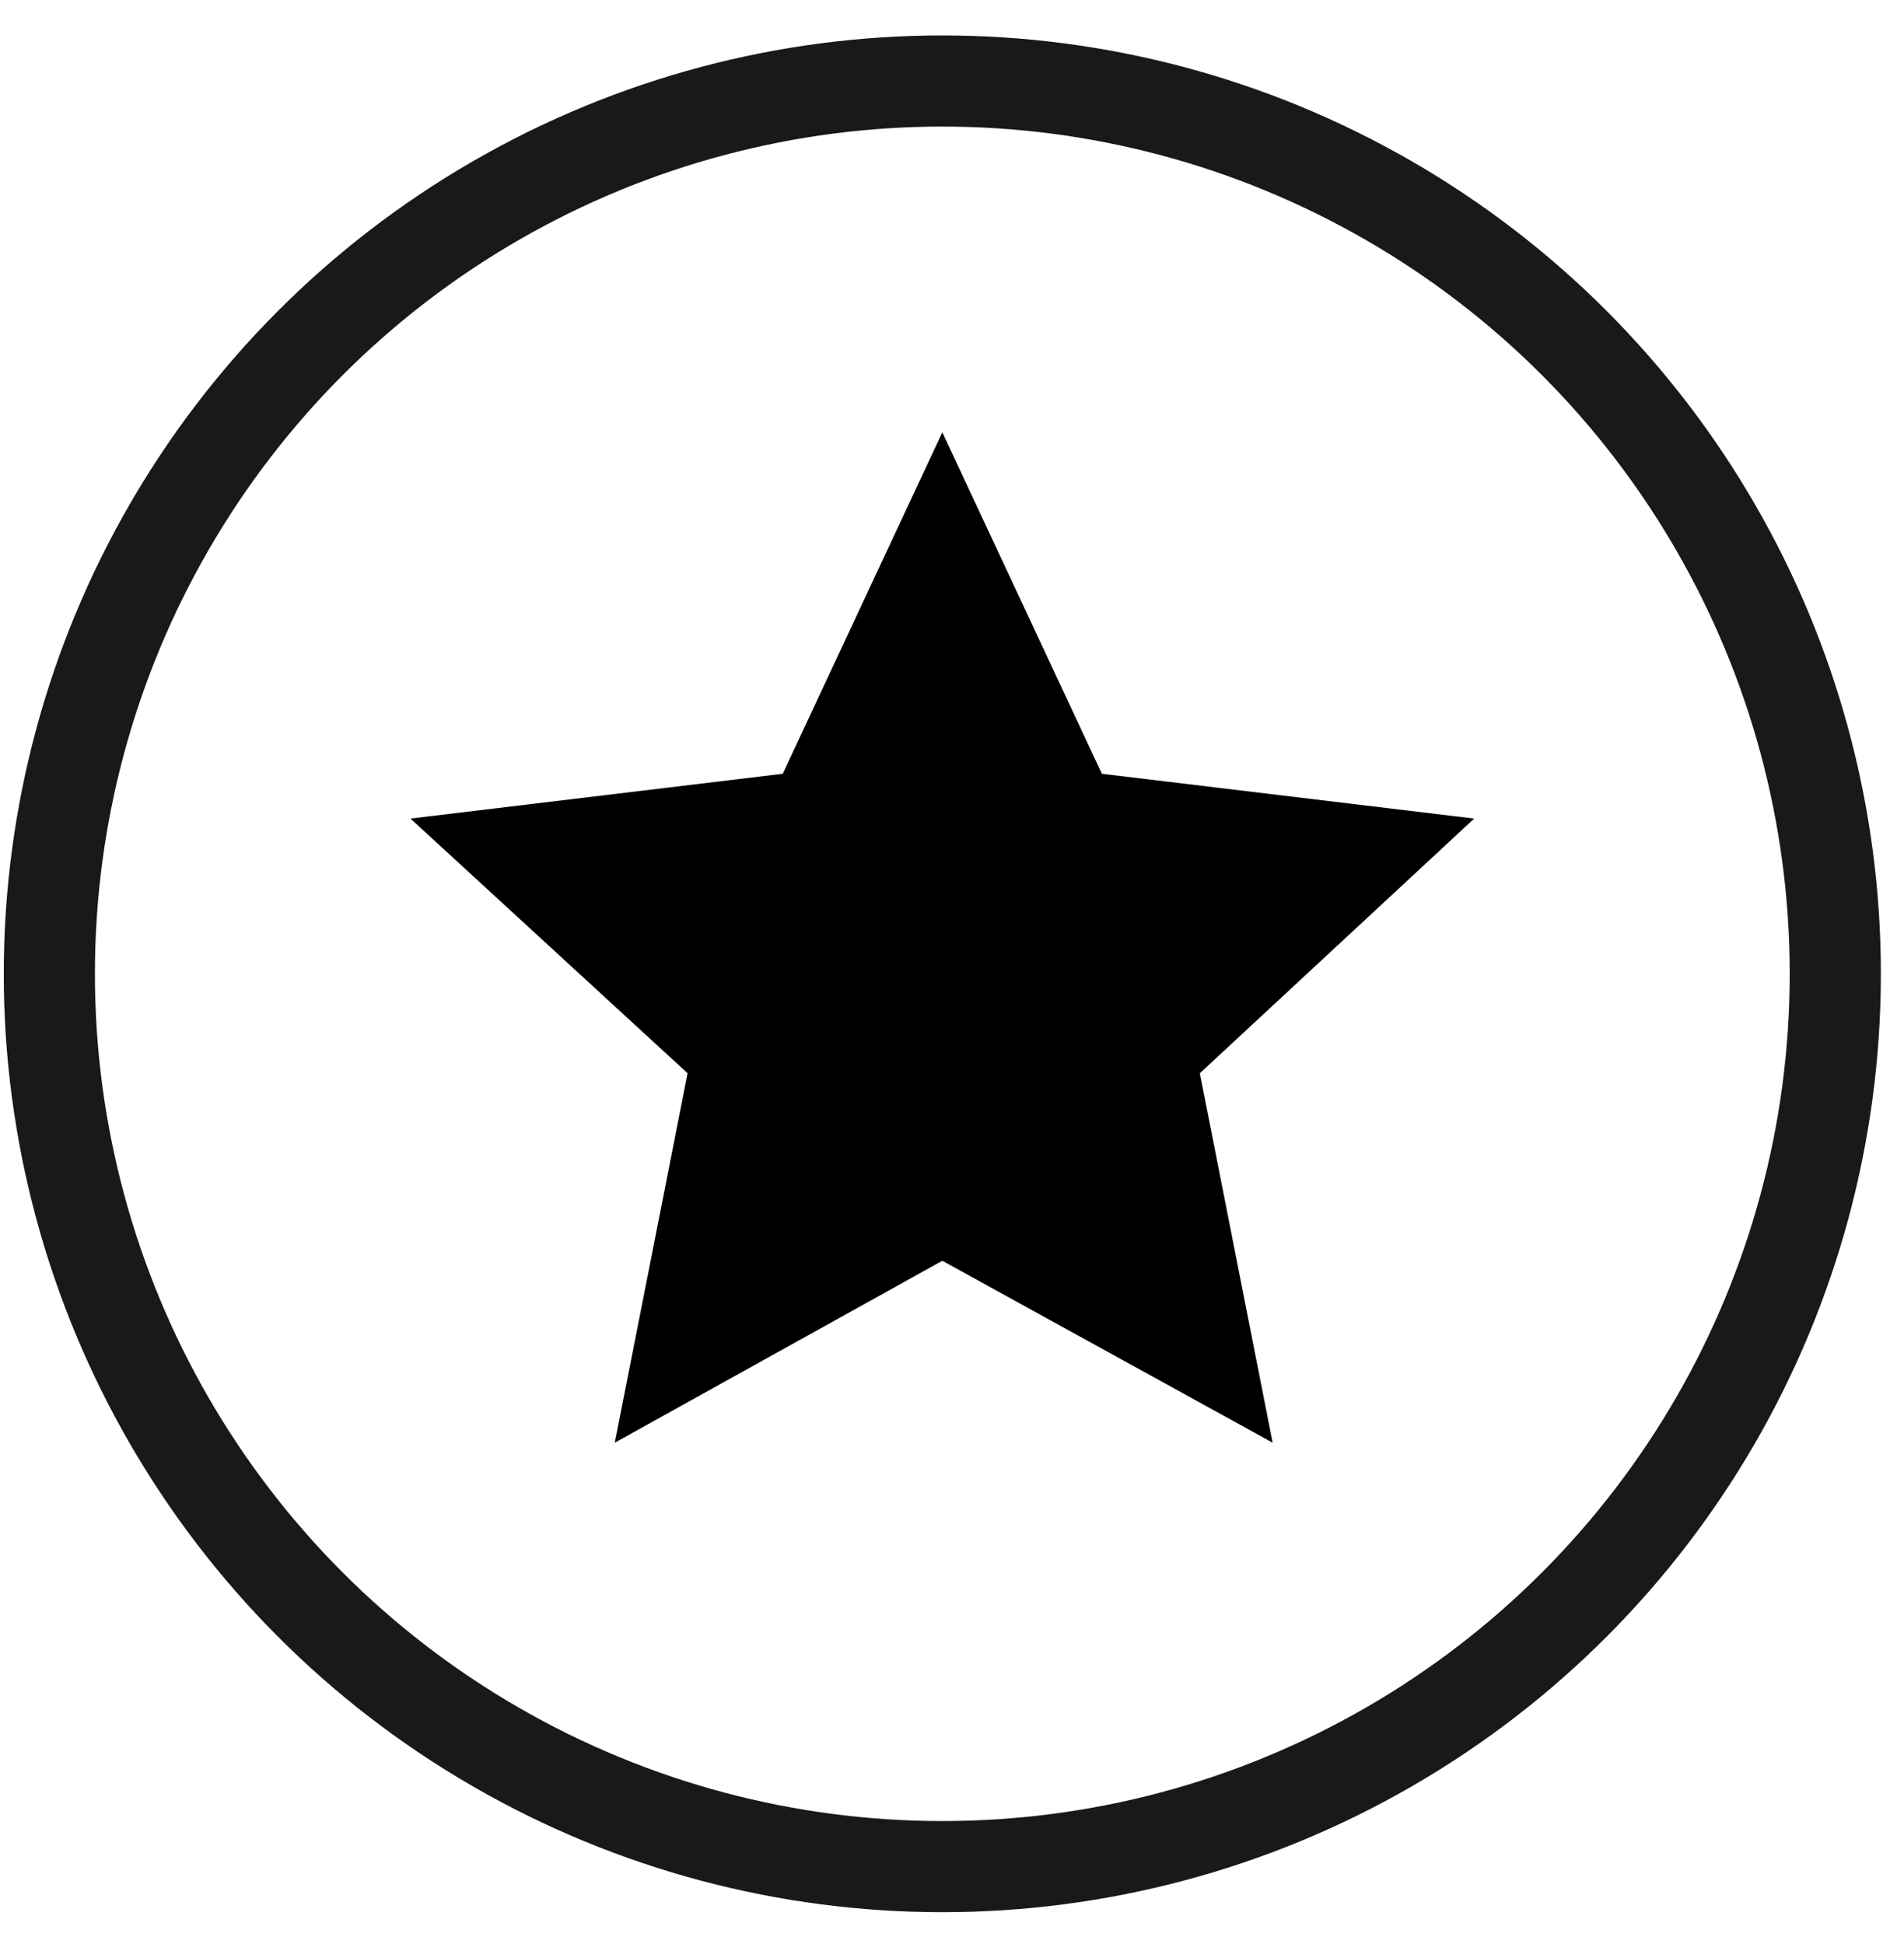
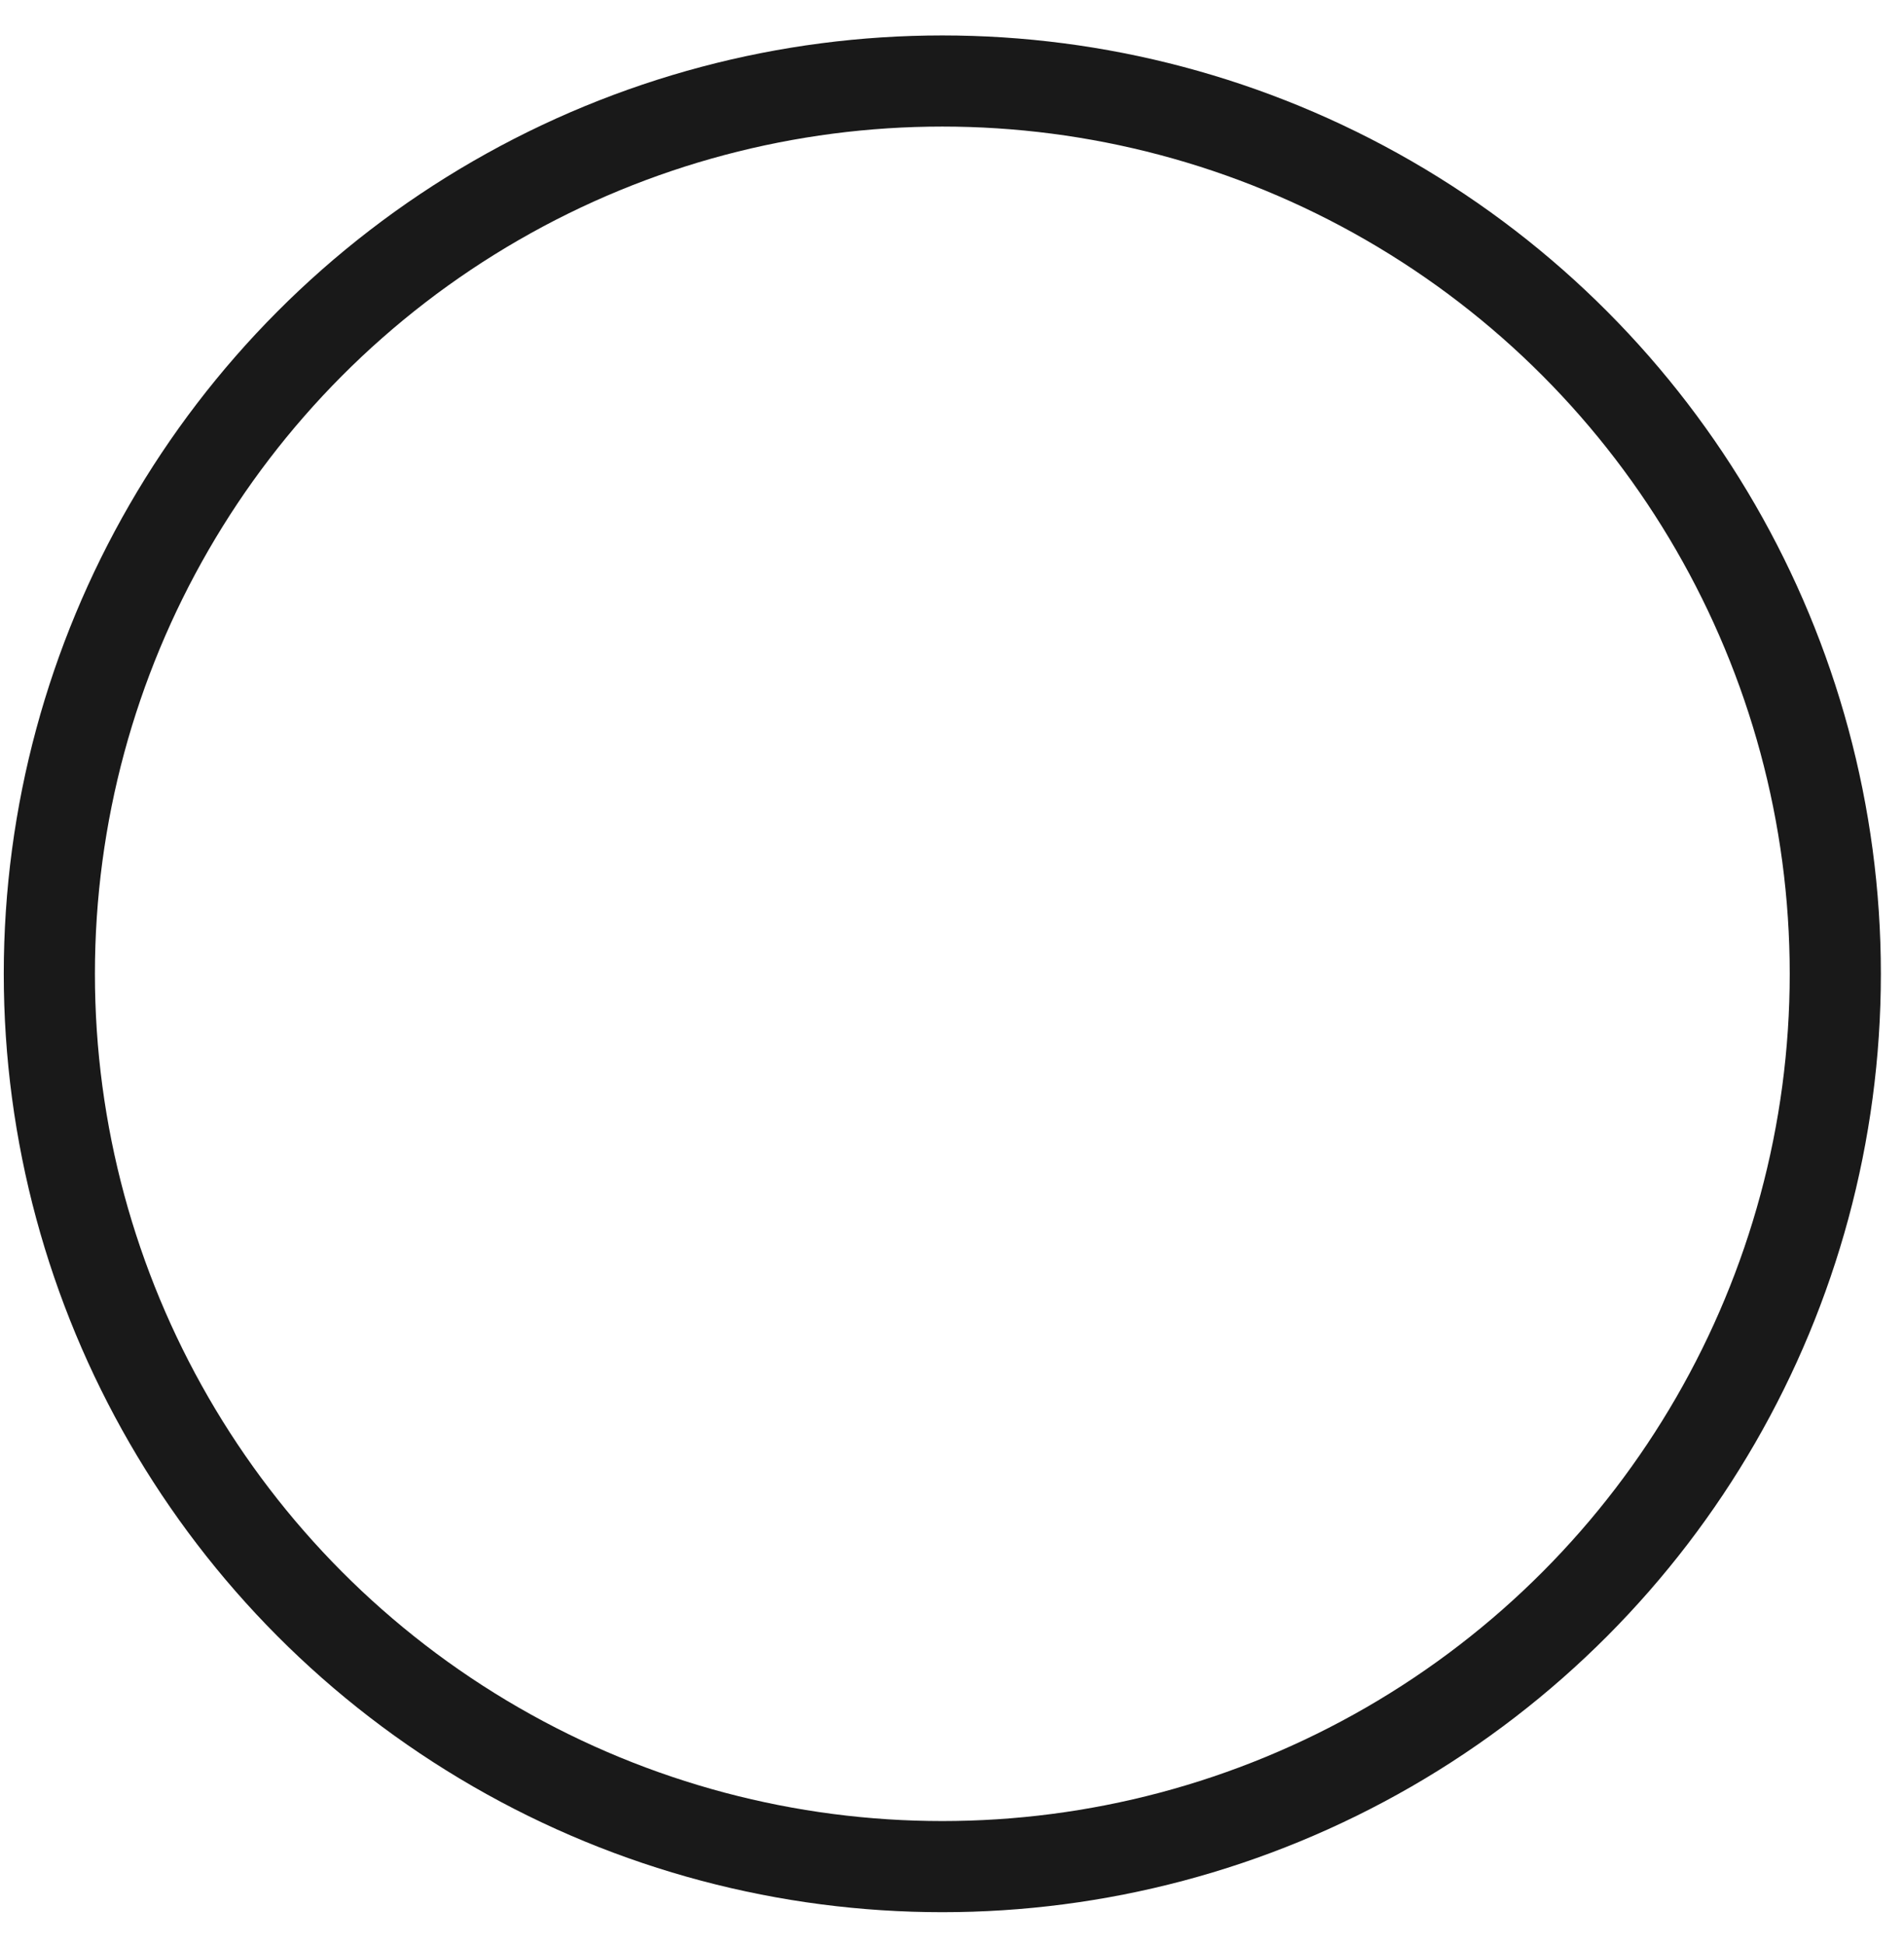
<svg xmlns="http://www.w3.org/2000/svg" width="47px" height="48px" viewBox="0 0 47 48">
  <title>Group 9</title>
  <desc>Created with Sketch.</desc>
  <g id="Page-1" stroke="none" stroke-width="1" fill="none" fill-rule="evenodd">
    <g id="QUIENES-SOMOS-Copy-2" transform="translate(-727, -999)">
      <g id="Group-9" transform="translate(728.218, 1001)">
-         <polygon id="Path" fill="#000000" fill-rule="nonzero" points="35.172 18.21 28.4 24.498 30.197 33.619 22.043 29.128 13.958 33.619 15.755 24.498 8.914 18.21 18.104 17.104 22.043 8.674 25.982 17.104" />
        <circle id="Oval" stroke="#191919" stroke-width="2.25" cx="22.043" cy="22.043" r="22.043" />
      </g>
    </g>
  </g>
</svg>